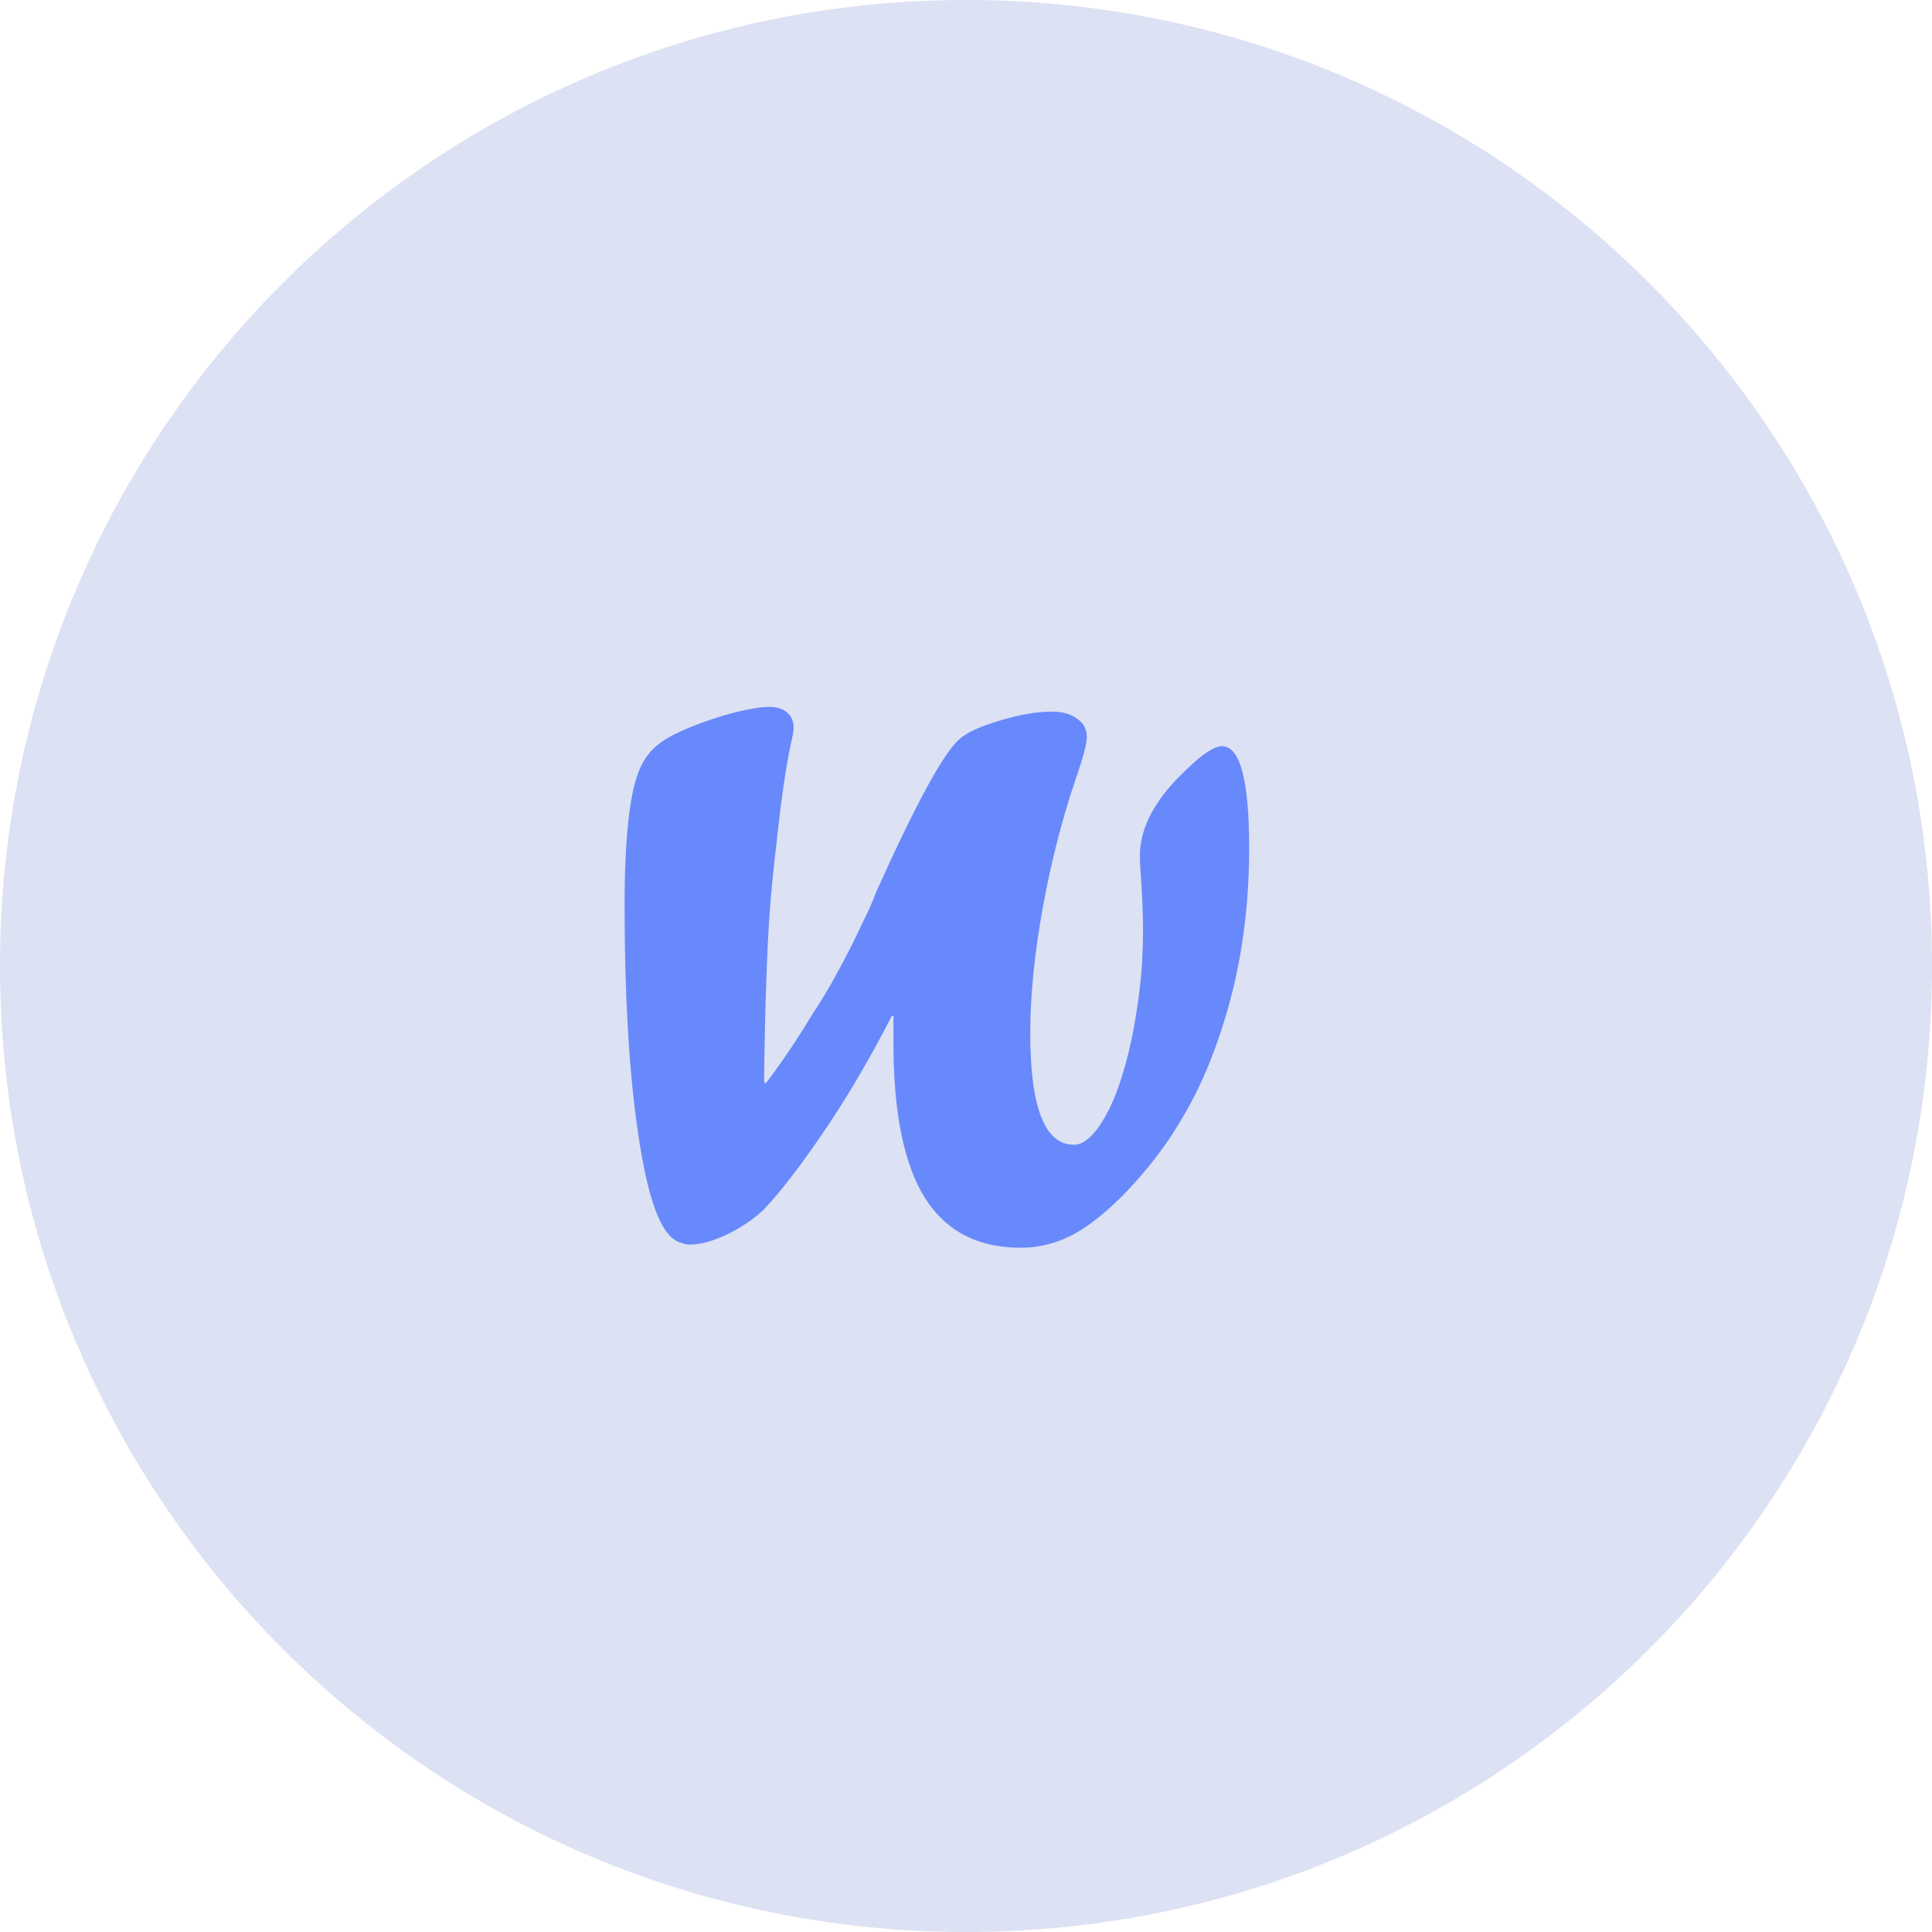
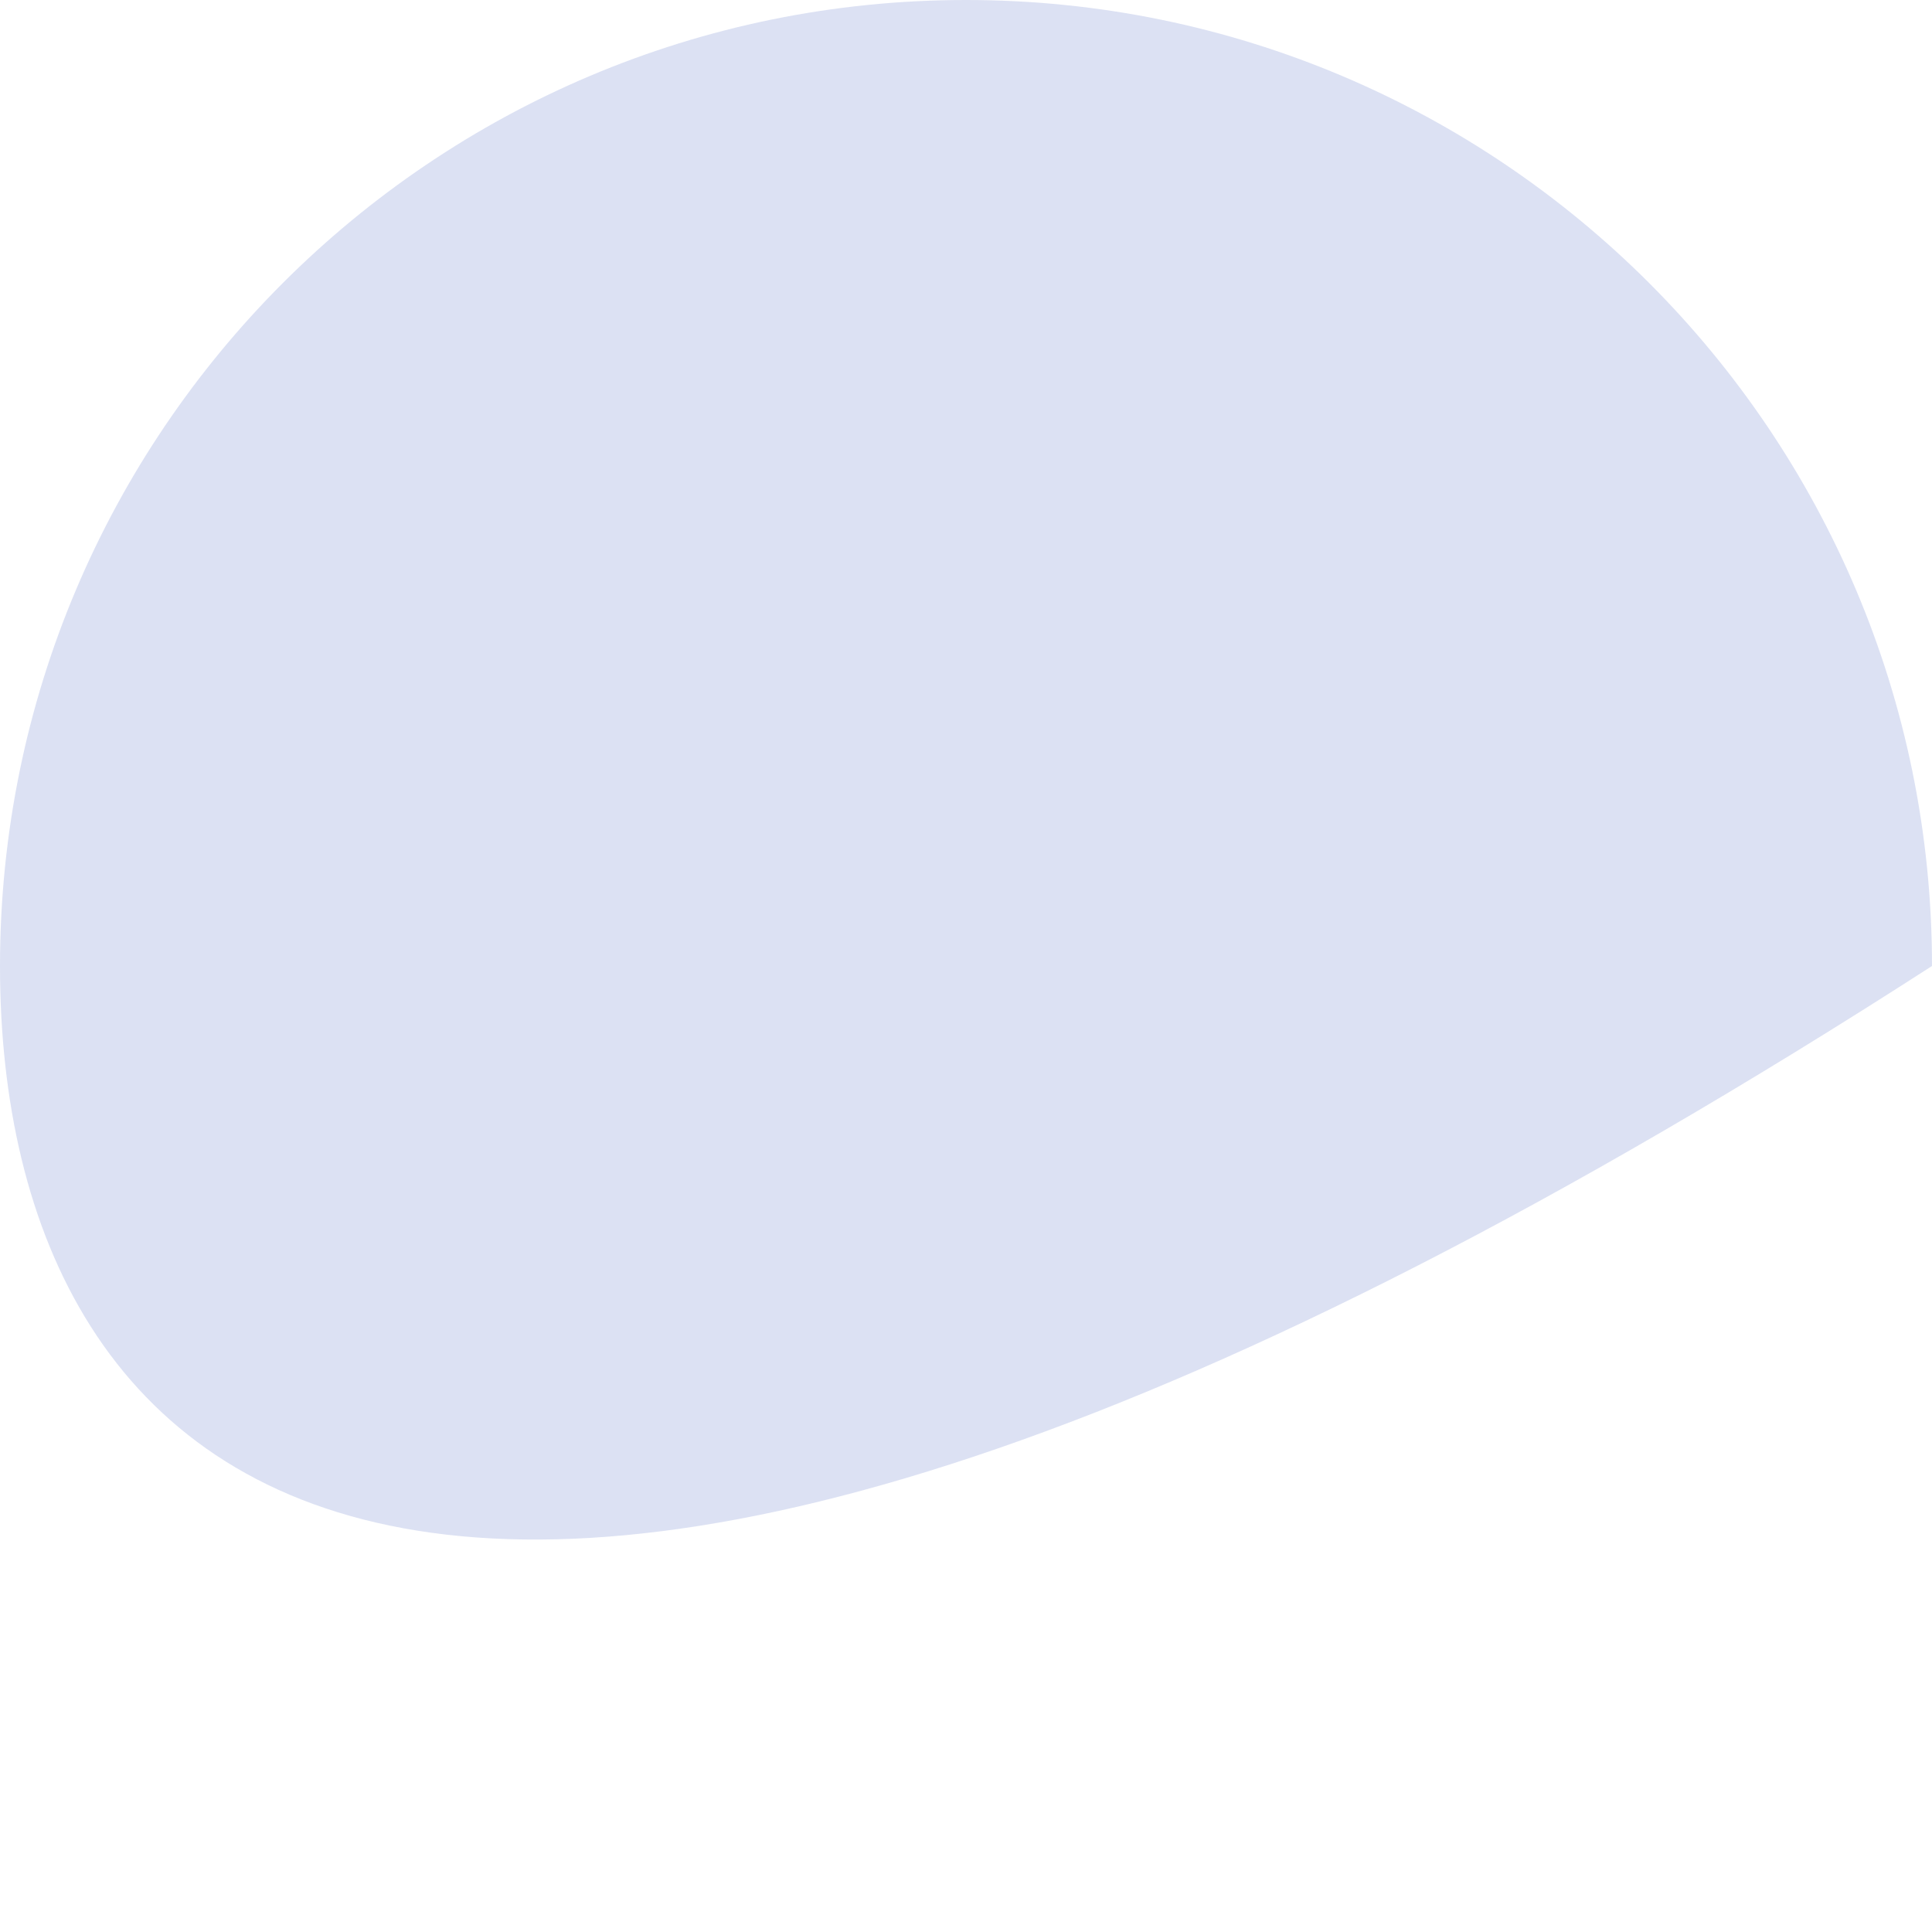
<svg xmlns="http://www.w3.org/2000/svg" width="48" height="48" viewBox="0 0 48 48" fill="none">
-   <path d="M48 24C48 37.255 37.255 48 24 48C10.745 48 0 37.255 0 24C0 10.745 10.745 0 24 0C37.255 0 48 10.745 48 24Z" fill="#536CC7" fill-opacity="0.2" />
-   <path d="M22.197 25.238H22.158C21.657 26.215 21.136 27.11 20.596 27.924C19.951 28.887 19.408 29.6 18.965 30.062C18.724 30.29 18.424 30.492 18.066 30.668C17.708 30.837 17.399 30.922 17.139 30.922C17.074 30.922 16.986 30.902 16.875 30.863C16.771 30.818 16.686 30.756 16.621 30.678C16.289 30.32 16.022 29.402 15.82 27.924C15.618 26.439 15.518 24.639 15.518 22.523C15.518 20.805 15.645 19.662 15.898 19.096C16.003 18.855 16.152 18.656 16.348 18.5C16.543 18.344 16.833 18.191 17.217 18.041C17.555 17.904 17.904 17.79 18.262 17.699C18.626 17.608 18.913 17.562 19.121 17.562C19.303 17.562 19.447 17.608 19.551 17.699C19.662 17.79 19.717 17.917 19.717 18.08C19.717 18.145 19.704 18.233 19.678 18.344C19.541 18.949 19.414 19.802 19.297 20.902C19.212 21.631 19.154 22.224 19.121 22.68C19.088 23.135 19.059 23.757 19.033 24.545C19.007 25.333 18.991 26.111 18.984 26.879L19.023 26.918C19.316 26.54 19.629 26.088 19.961 25.561C20.078 25.365 20.192 25.183 20.303 25.014C20.413 24.844 20.534 24.646 20.664 24.418C20.963 23.884 21.23 23.363 21.465 22.855C21.582 22.621 21.686 22.384 21.777 22.143C22.754 19.968 23.441 18.708 23.838 18.363C24.02 18.201 24.352 18.047 24.834 17.904C25.322 17.755 25.759 17.68 26.143 17.68C26.39 17.68 26.595 17.738 26.758 17.855C26.921 17.966 27.002 18.116 27.002 18.305C27.002 18.474 26.914 18.812 26.738 19.32C26.4 20.303 26.123 21.378 25.908 22.543C25.7 23.708 25.596 24.747 25.596 25.658C25.596 27.514 25.957 28.441 26.68 28.441C26.888 28.441 27.1 28.285 27.314 27.973C27.529 27.66 27.712 27.263 27.861 26.781C28.018 26.299 28.145 25.74 28.242 25.102C28.346 24.457 28.398 23.796 28.398 23.119C28.398 22.715 28.379 22.237 28.34 21.684C28.327 21.534 28.32 21.394 28.32 21.264C28.32 20.547 28.714 19.825 29.502 19.096C29.886 18.725 30.172 18.539 30.361 18.539C30.811 18.539 31.035 19.385 31.035 21.078C31.035 22.283 30.905 23.435 30.645 24.535C30.319 25.857 29.87 26.98 29.297 27.904C28.997 28.406 28.639 28.887 28.223 29.35C27.812 29.812 27.406 30.183 27.002 30.463C26.488 30.821 25.941 31 25.361 31C24.294 31 23.499 30.587 22.979 29.76C22.458 28.926 22.197 27.641 22.197 25.902V25.238Z" fill="#6889FB" />
+   <path d="M48 24C10.745 48 0 37.255 0 24C0 10.745 10.745 0 24 0C37.255 0 48 10.745 48 24Z" fill="#536CC7" fill-opacity="0.2" />
</svg>